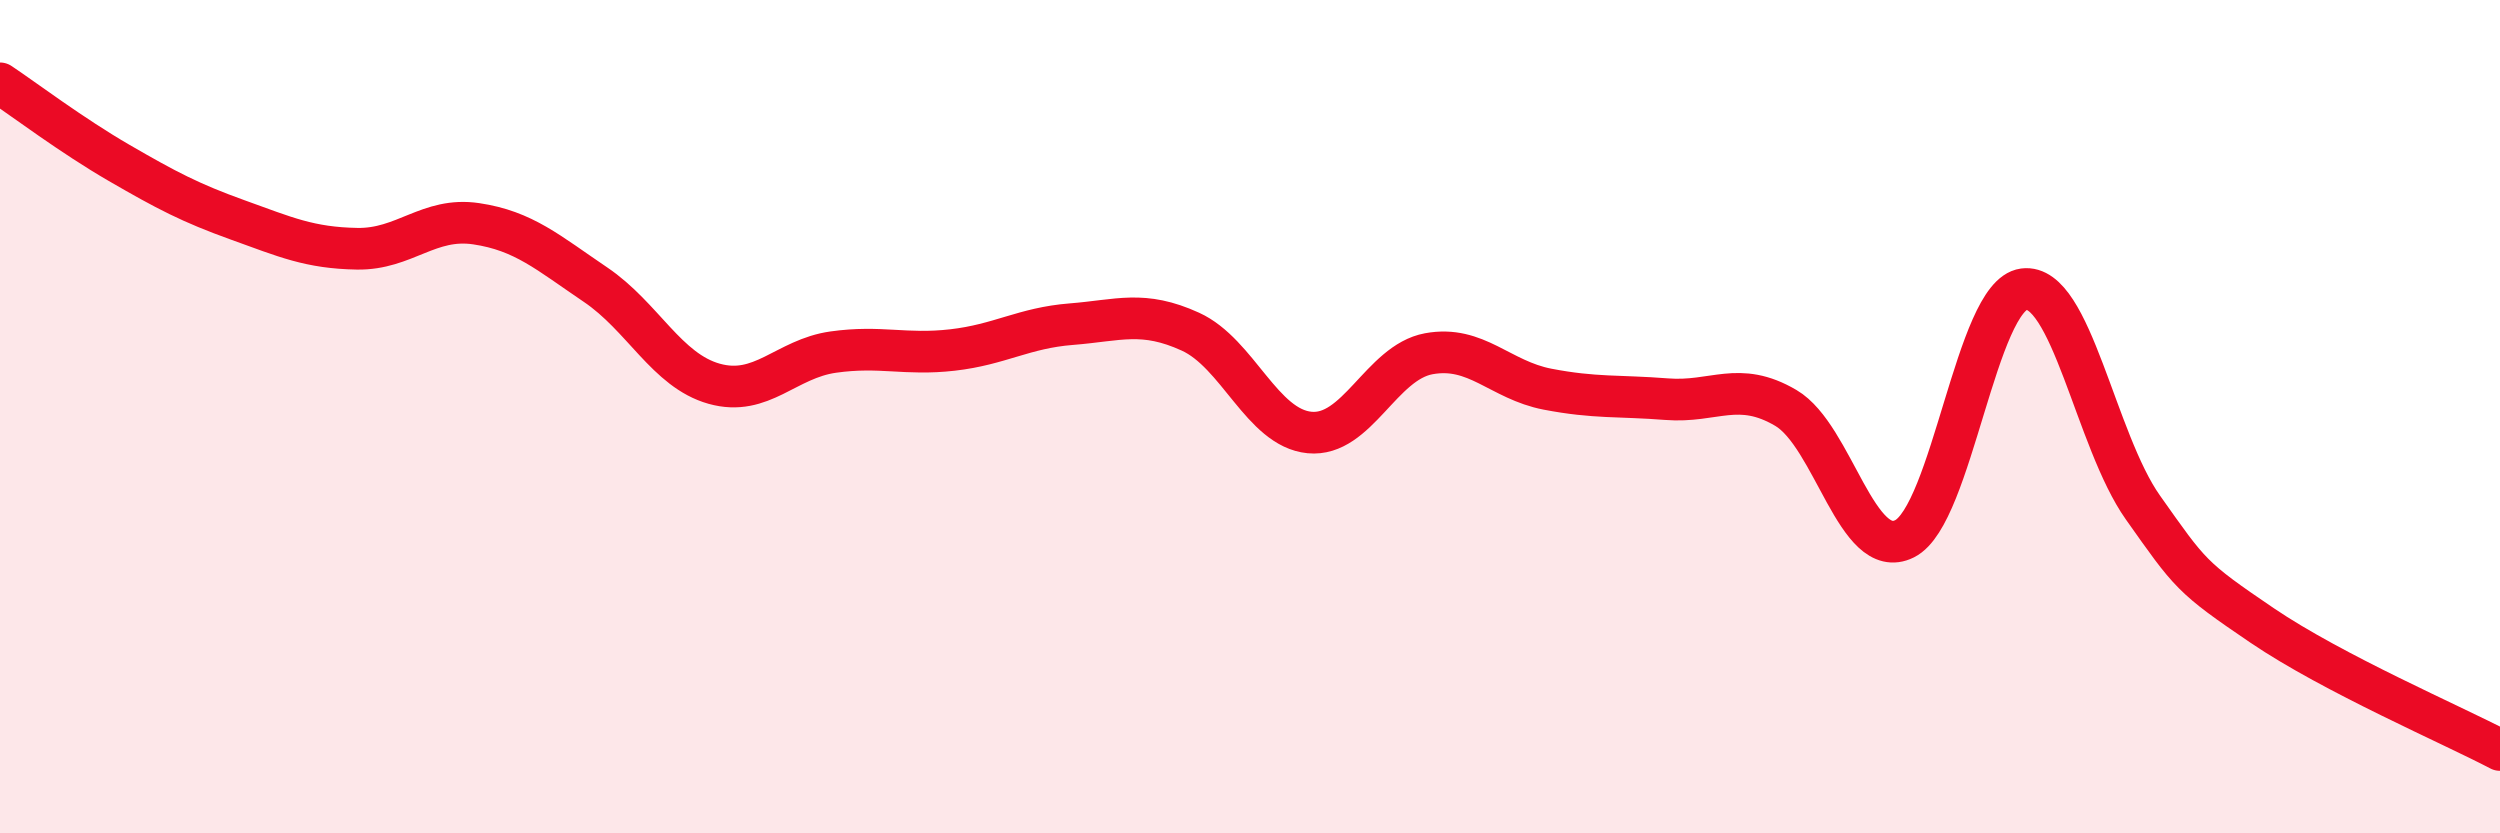
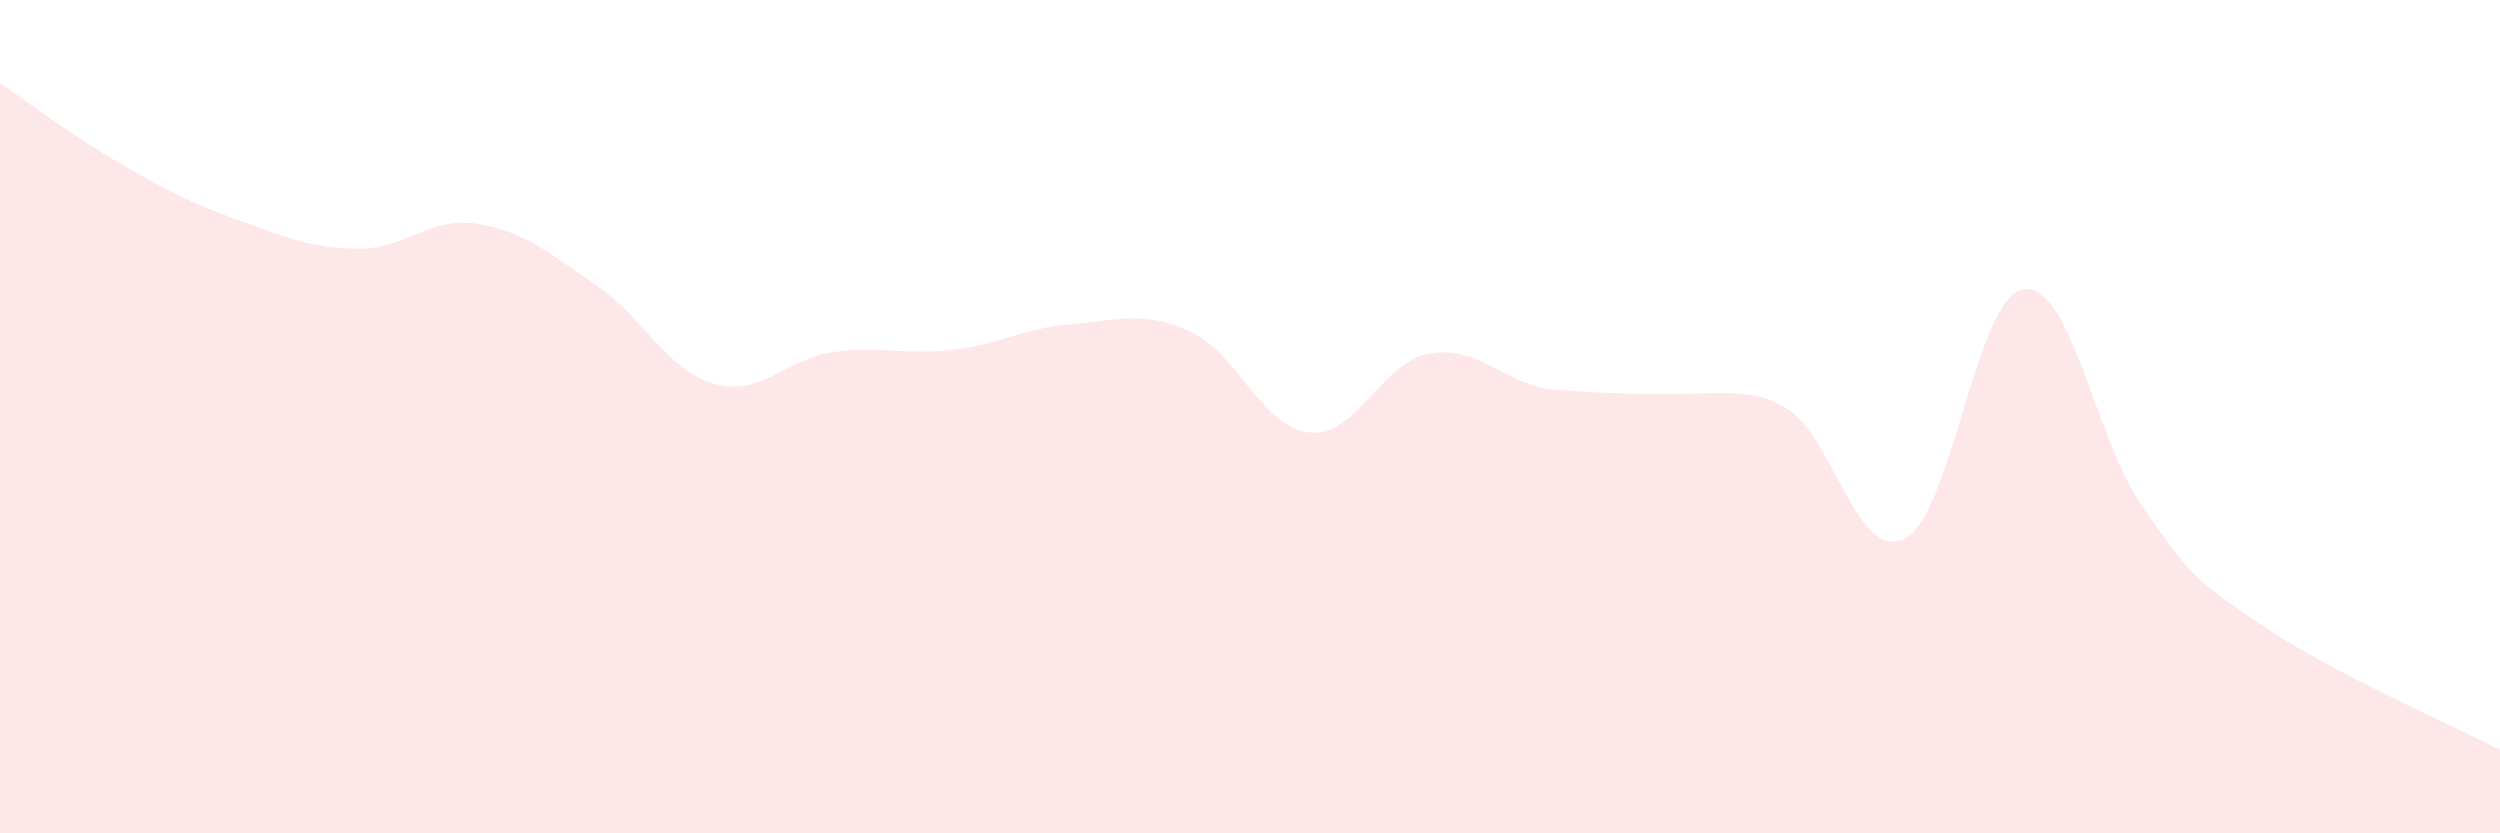
<svg xmlns="http://www.w3.org/2000/svg" width="60" height="20" viewBox="0 0 60 20">
-   <path d="M 0,2 C 0.57,2.38 1.72,3.25 2.86,3.91 C 4,4.57 4.57,4.87 5.71,5.28 C 6.85,5.69 7.43,5.95 8.57,5.97 C 9.71,5.99 10.29,5.2 11.43,5.37 C 12.57,5.54 13.15,6.06 14.29,6.83 C 15.43,7.6 16,8.89 17.14,9.21 C 18.28,9.53 18.86,8.61 20,8.45 C 21.14,8.29 21.72,8.53 22.86,8.4 C 24,8.27 24.57,7.87 25.71,7.78 C 26.85,7.69 27.43,7.44 28.57,7.96 C 29.71,8.48 30.29,10.27 31.43,10.38 C 32.57,10.49 33.15,8.7 34.29,8.49 C 35.43,8.28 36,9.12 37.14,9.34 C 38.28,9.56 38.86,9.49 40,9.58 C 41.14,9.67 41.72,9.12 42.86,9.79 C 44,10.46 44.57,13.5 45.71,12.93 C 46.85,12.36 47.43,7.09 48.57,6.94 C 49.71,6.79 50.29,10.57 51.43,12.18 C 52.57,13.79 52.58,13.85 54.29,15.01 C 56,16.17 58.86,17.4 60,18L60 20L0 20Z" fill="#EB0A25" opacity="0.1" stroke-linecap="round" stroke-linejoin="round" />
-   <path d="M 0,2 C 0.57,2.38 1.72,3.25 2.86,3.91 C 4,4.57 4.57,4.87 5.71,5.28 C 6.85,5.69 7.43,5.95 8.57,5.97 C 9.71,5.99 10.29,5.2 11.43,5.37 C 12.57,5.54 13.15,6.06 14.29,6.83 C 15.43,7.6 16,8.89 17.14,9.21 C 18.28,9.53 18.86,8.61 20,8.45 C 21.14,8.29 21.72,8.53 22.86,8.4 C 24,8.27 24.57,7.87 25.71,7.78 C 26.85,7.69 27.43,7.44 28.57,7.96 C 29.71,8.48 30.29,10.27 31.43,10.38 C 32.57,10.49 33.15,8.7 34.29,8.49 C 35.43,8.28 36,9.12 37.14,9.34 C 38.28,9.56 38.86,9.49 40,9.58 C 41.14,9.67 41.72,9.12 42.86,9.79 C 44,10.46 44.57,13.5 45.71,12.93 C 46.85,12.36 47.43,7.09 48.57,6.94 C 49.71,6.79 50.29,10.57 51.43,12.18 C 52.57,13.79 52.58,13.85 54.29,15.01 C 56,16.17 58.86,17.4 60,18" stroke="#EB0A25" stroke-width="1" fill="none" stroke-linecap="round" stroke-linejoin="round" />
+   <path d="M 0,2 C 0.57,2.38 1.72,3.25 2.86,3.91 C 4,4.57 4.57,4.87 5.71,5.28 C 6.85,5.69 7.43,5.95 8.57,5.97 C 9.71,5.99 10.29,5.2 11.43,5.37 C 12.57,5.54 13.15,6.06 14.29,6.83 C 15.43,7.6 16,8.89 17.14,9.21 C 18.28,9.53 18.86,8.61 20,8.45 C 21.14,8.29 21.72,8.53 22.86,8.4 C 24,8.27 24.57,7.87 25.71,7.78 C 26.85,7.69 27.43,7.44 28.57,7.96 C 29.71,8.48 30.29,10.27 31.43,10.38 C 32.57,10.49 33.15,8.7 34.29,8.49 C 35.43,8.28 36,9.12 37.14,9.34 C 41.14,9.67 41.72,9.12 42.86,9.79 C 44,10.46 44.57,13.5 45.71,12.93 C 46.85,12.36 47.43,7.09 48.57,6.94 C 49.71,6.79 50.29,10.57 51.43,12.18 C 52.57,13.79 52.58,13.85 54.29,15.01 C 56,16.17 58.86,17.4 60,18L60 20L0 20Z" fill="#EB0A25" opacity="0.1" stroke-linecap="round" stroke-linejoin="round" />
</svg>